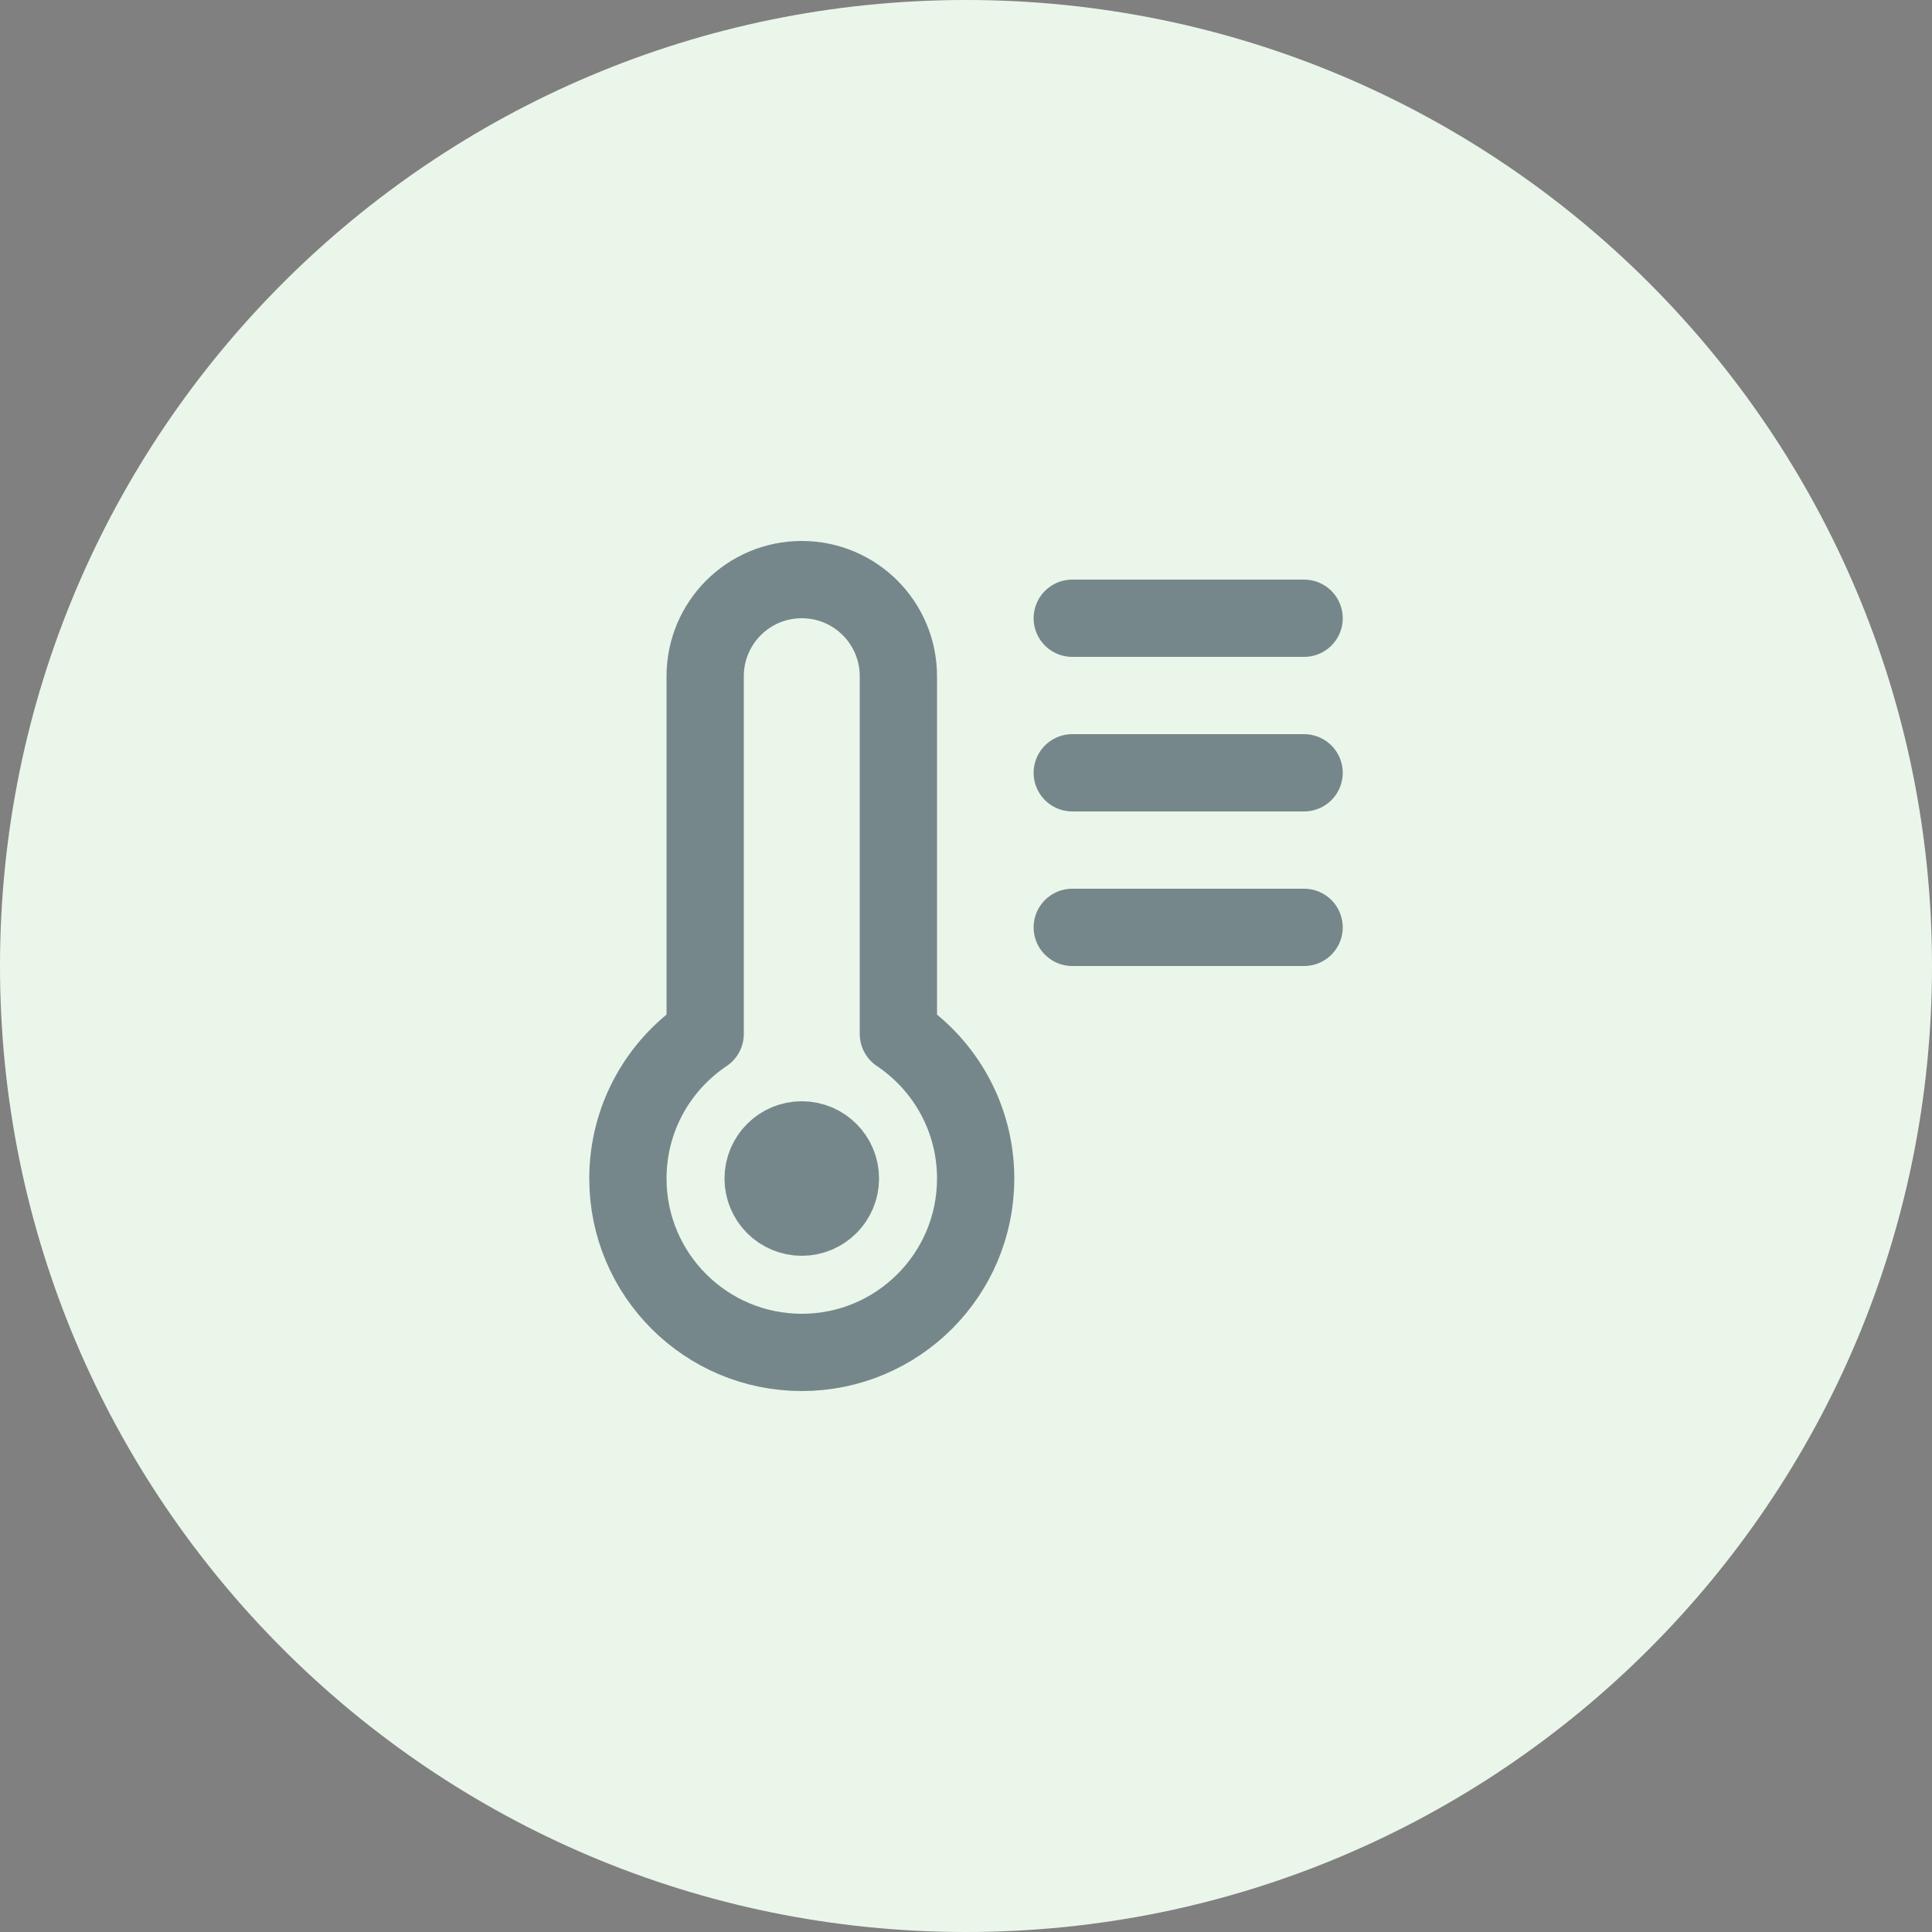
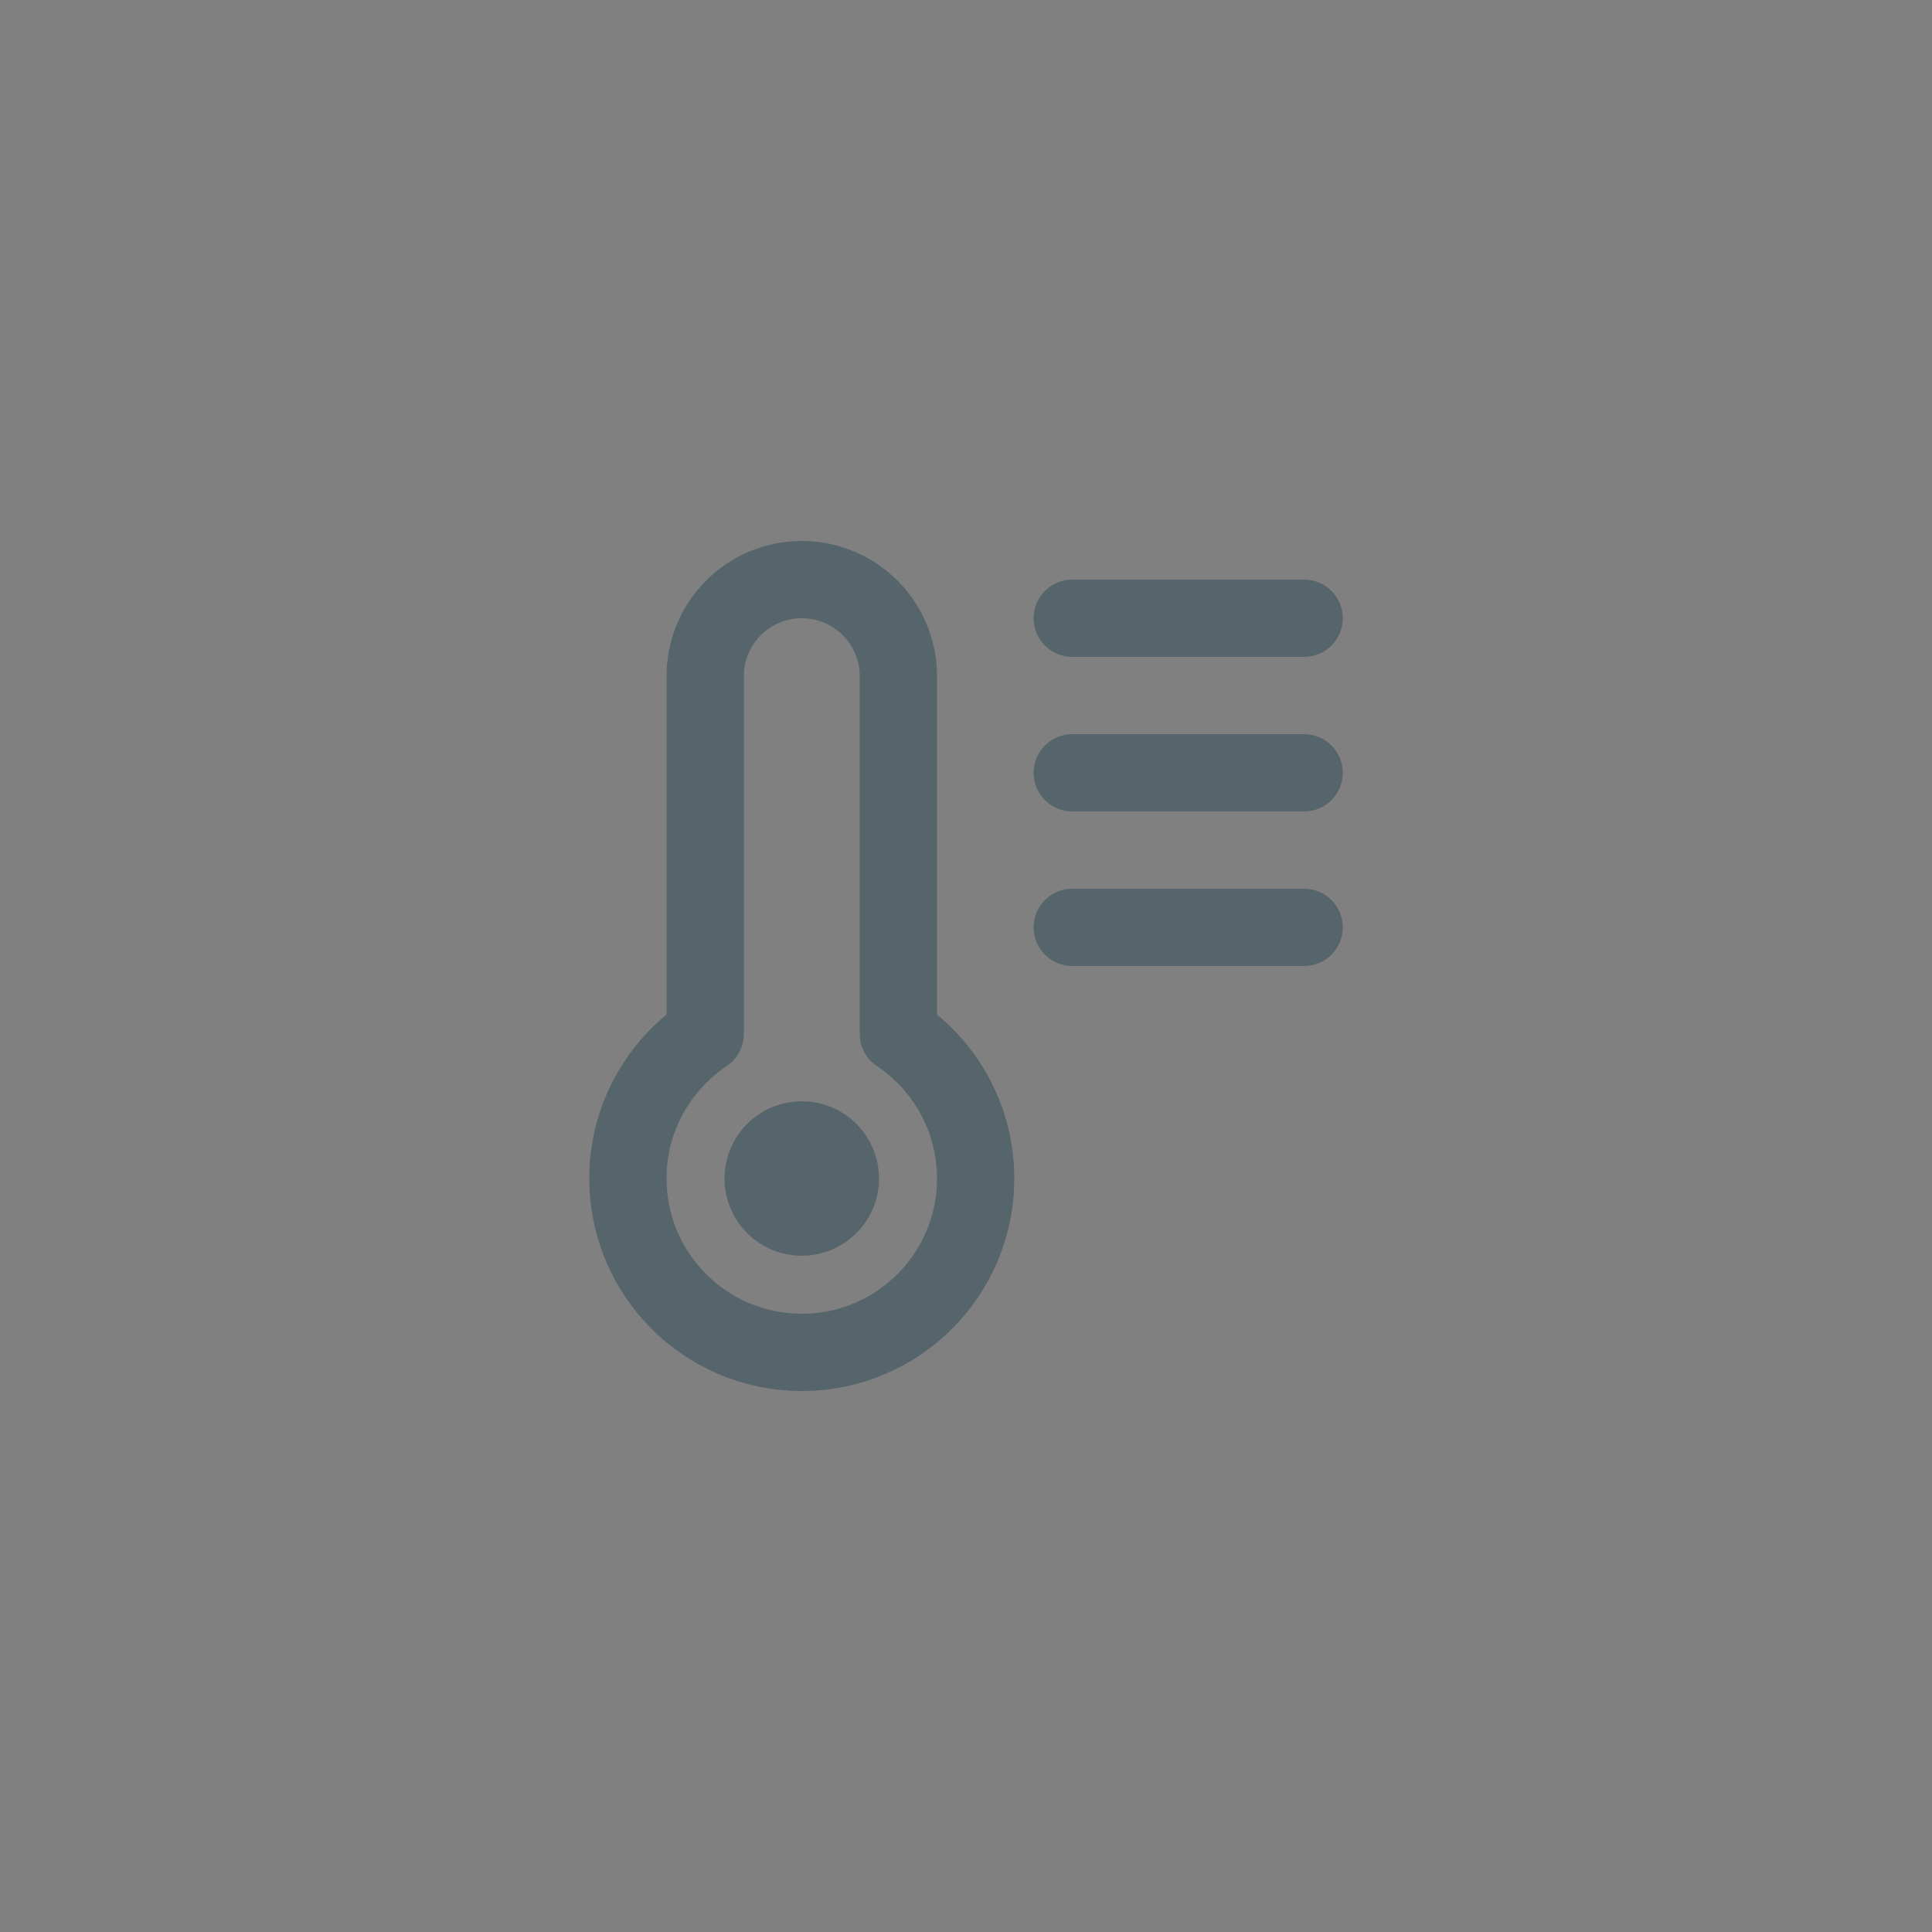
<svg xmlns="http://www.w3.org/2000/svg" width="50" height="50" viewBox="0 0 50 50" fill="none">
  <rect x="0" y="0" width="50" height="50" fill="#808080" stroke="none" />
-   <path d="M50 25C50 11.193 38.807 0 25 0C11.193 0 0 11.193 0 25C0 38.807 11.193 50 25 50C38.807 50 50 38.807 50 25Z" fill="#EBF6EA" />
  <path d="M33.75 16L27.75 16M33.75 20L27.75 20M33.75 24L27.75 24M18.25 26.758V17.5C18.25 16.119 19.369 15 20.75 15C22.131 15 23.25 16.119 23.25 17.5V26.758C24.456 27.565 25.25 28.94 25.25 30.5C25.25 32.985 23.235 35 20.75 35C18.265 35 16.25 32.985 16.25 30.5C16.25 28.94 17.044 27.565 18.25 26.758ZM21.75 30.5C21.75 31.052 21.302 31.5 20.75 31.5C20.198 31.5 19.75 31.052 19.75 30.5C19.75 29.948 20.198 29.5 20.75 29.5C21.302 29.5 21.75 29.948 21.75 30.5Z" stroke="#455964" stroke-opacity="0.7" stroke-width="2" stroke-linecap="round" stroke-linejoin="round" />
</svg>